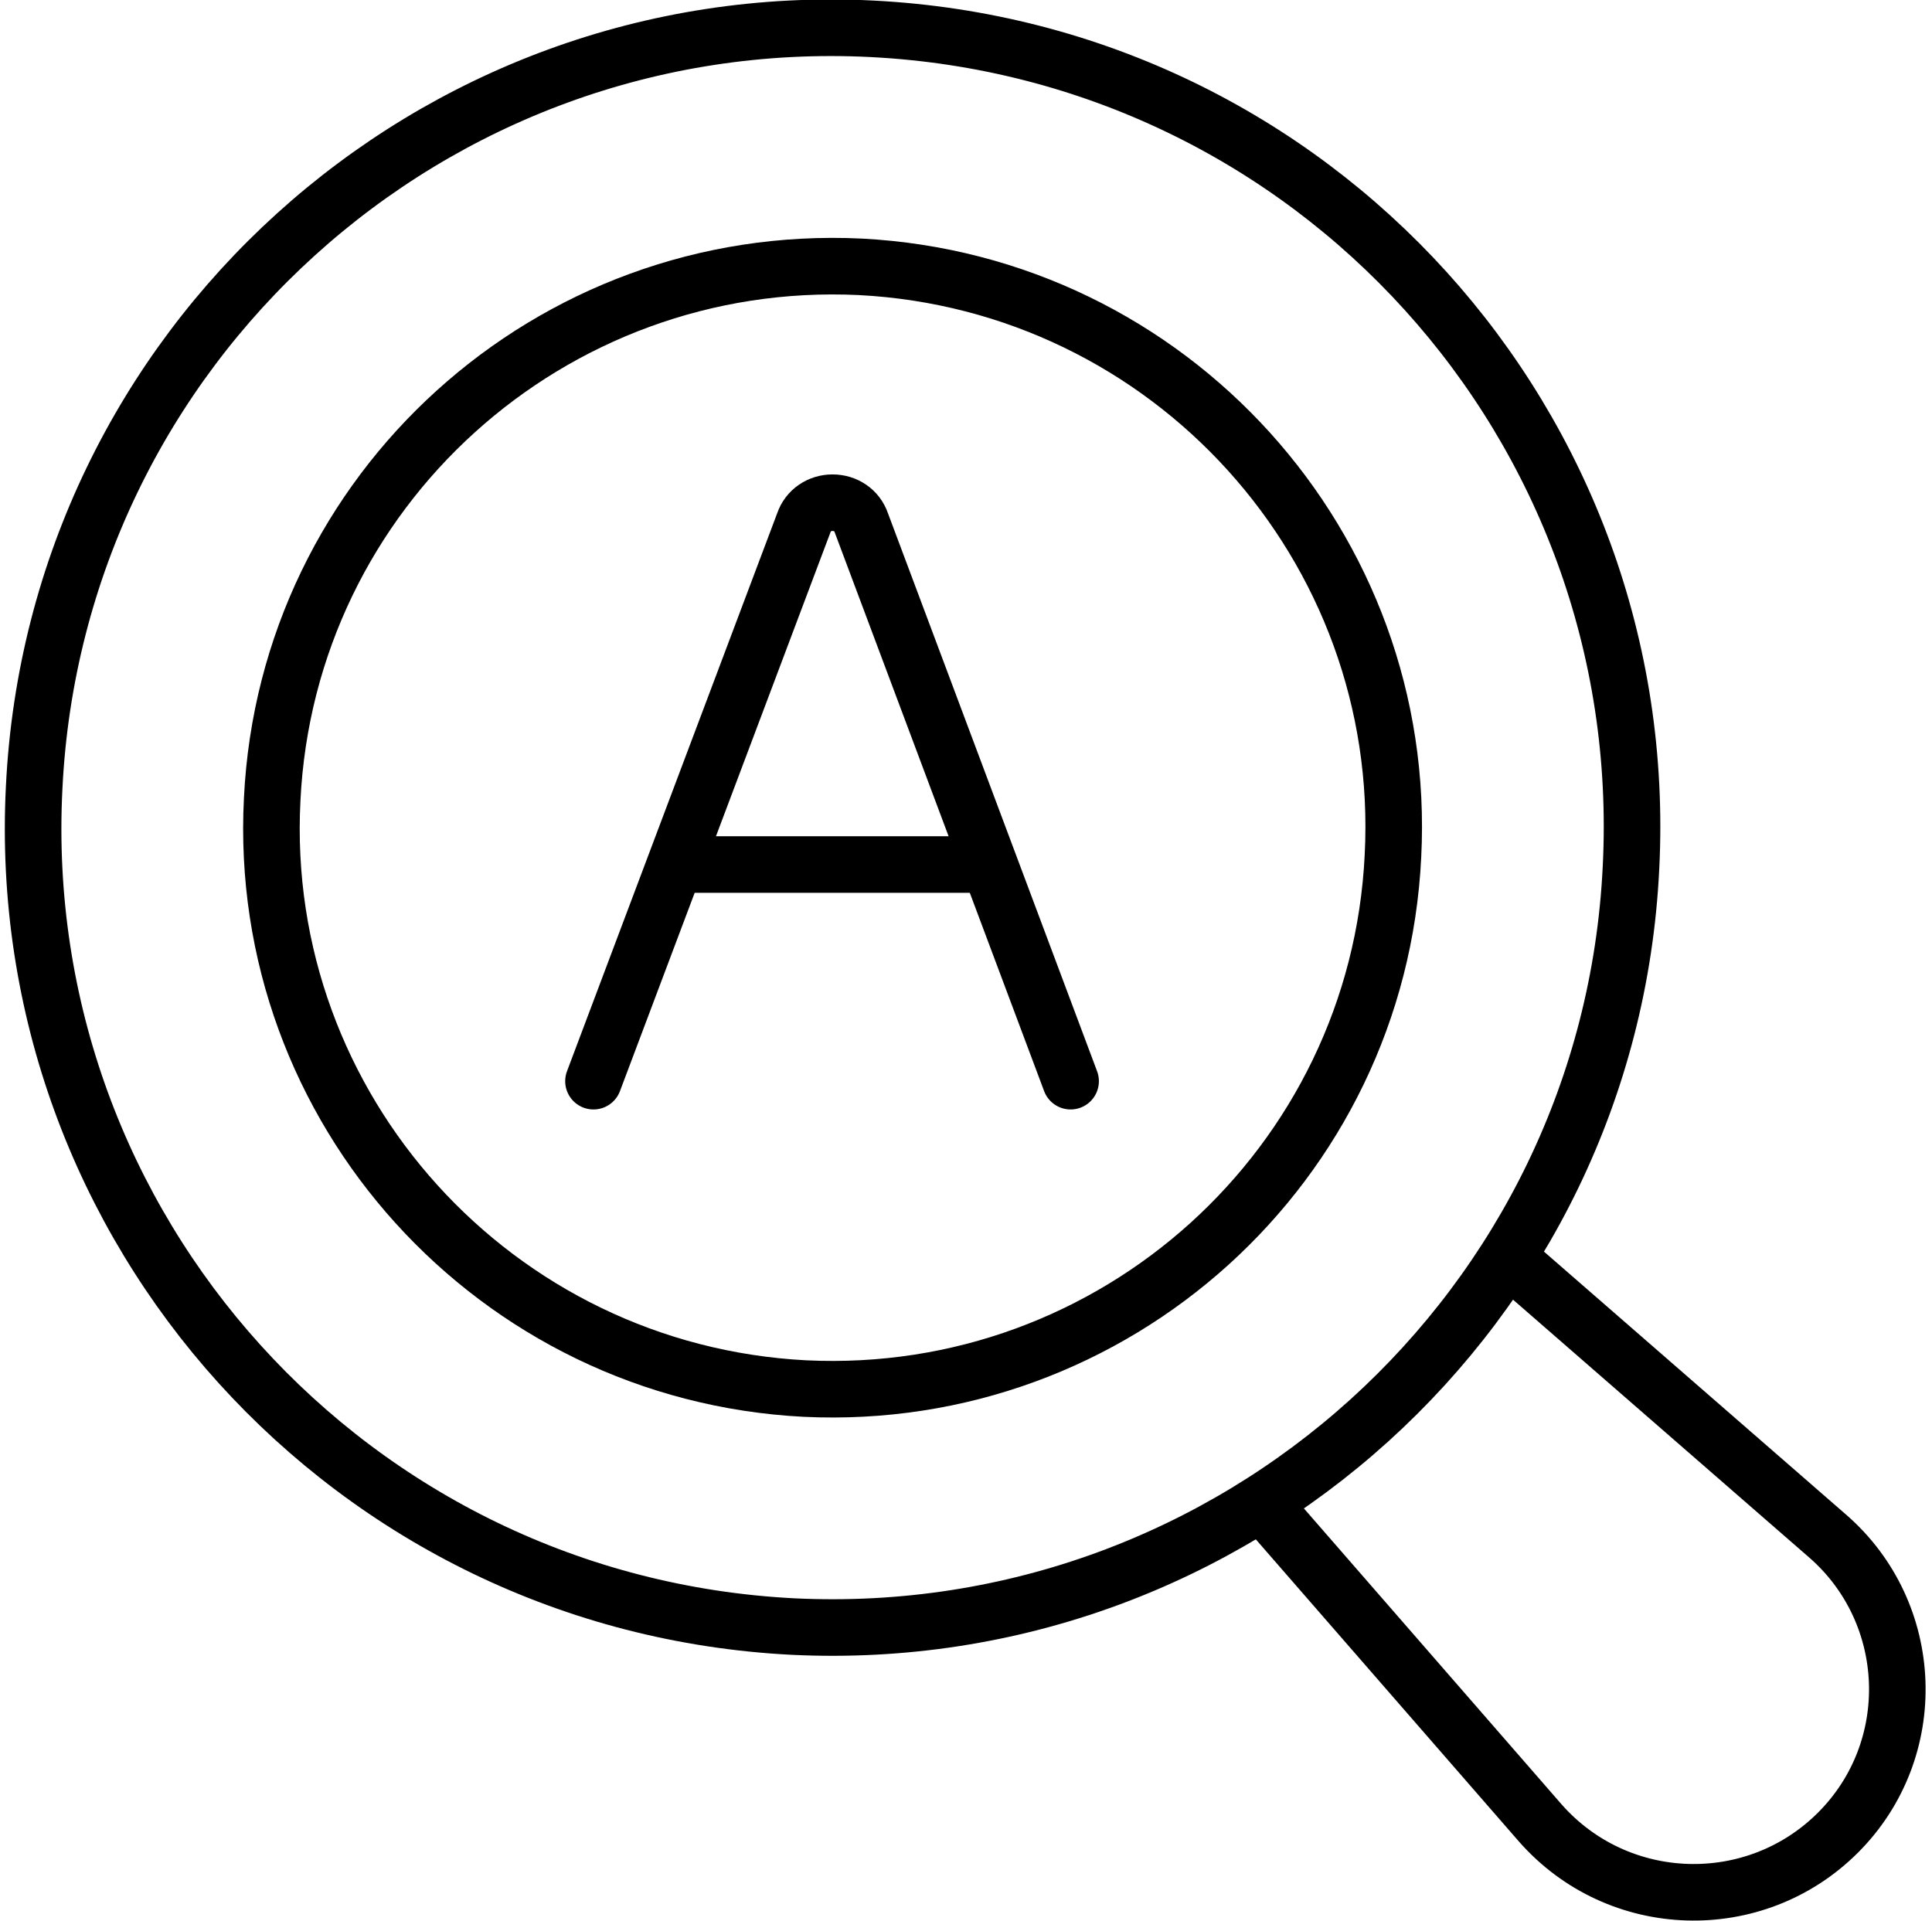
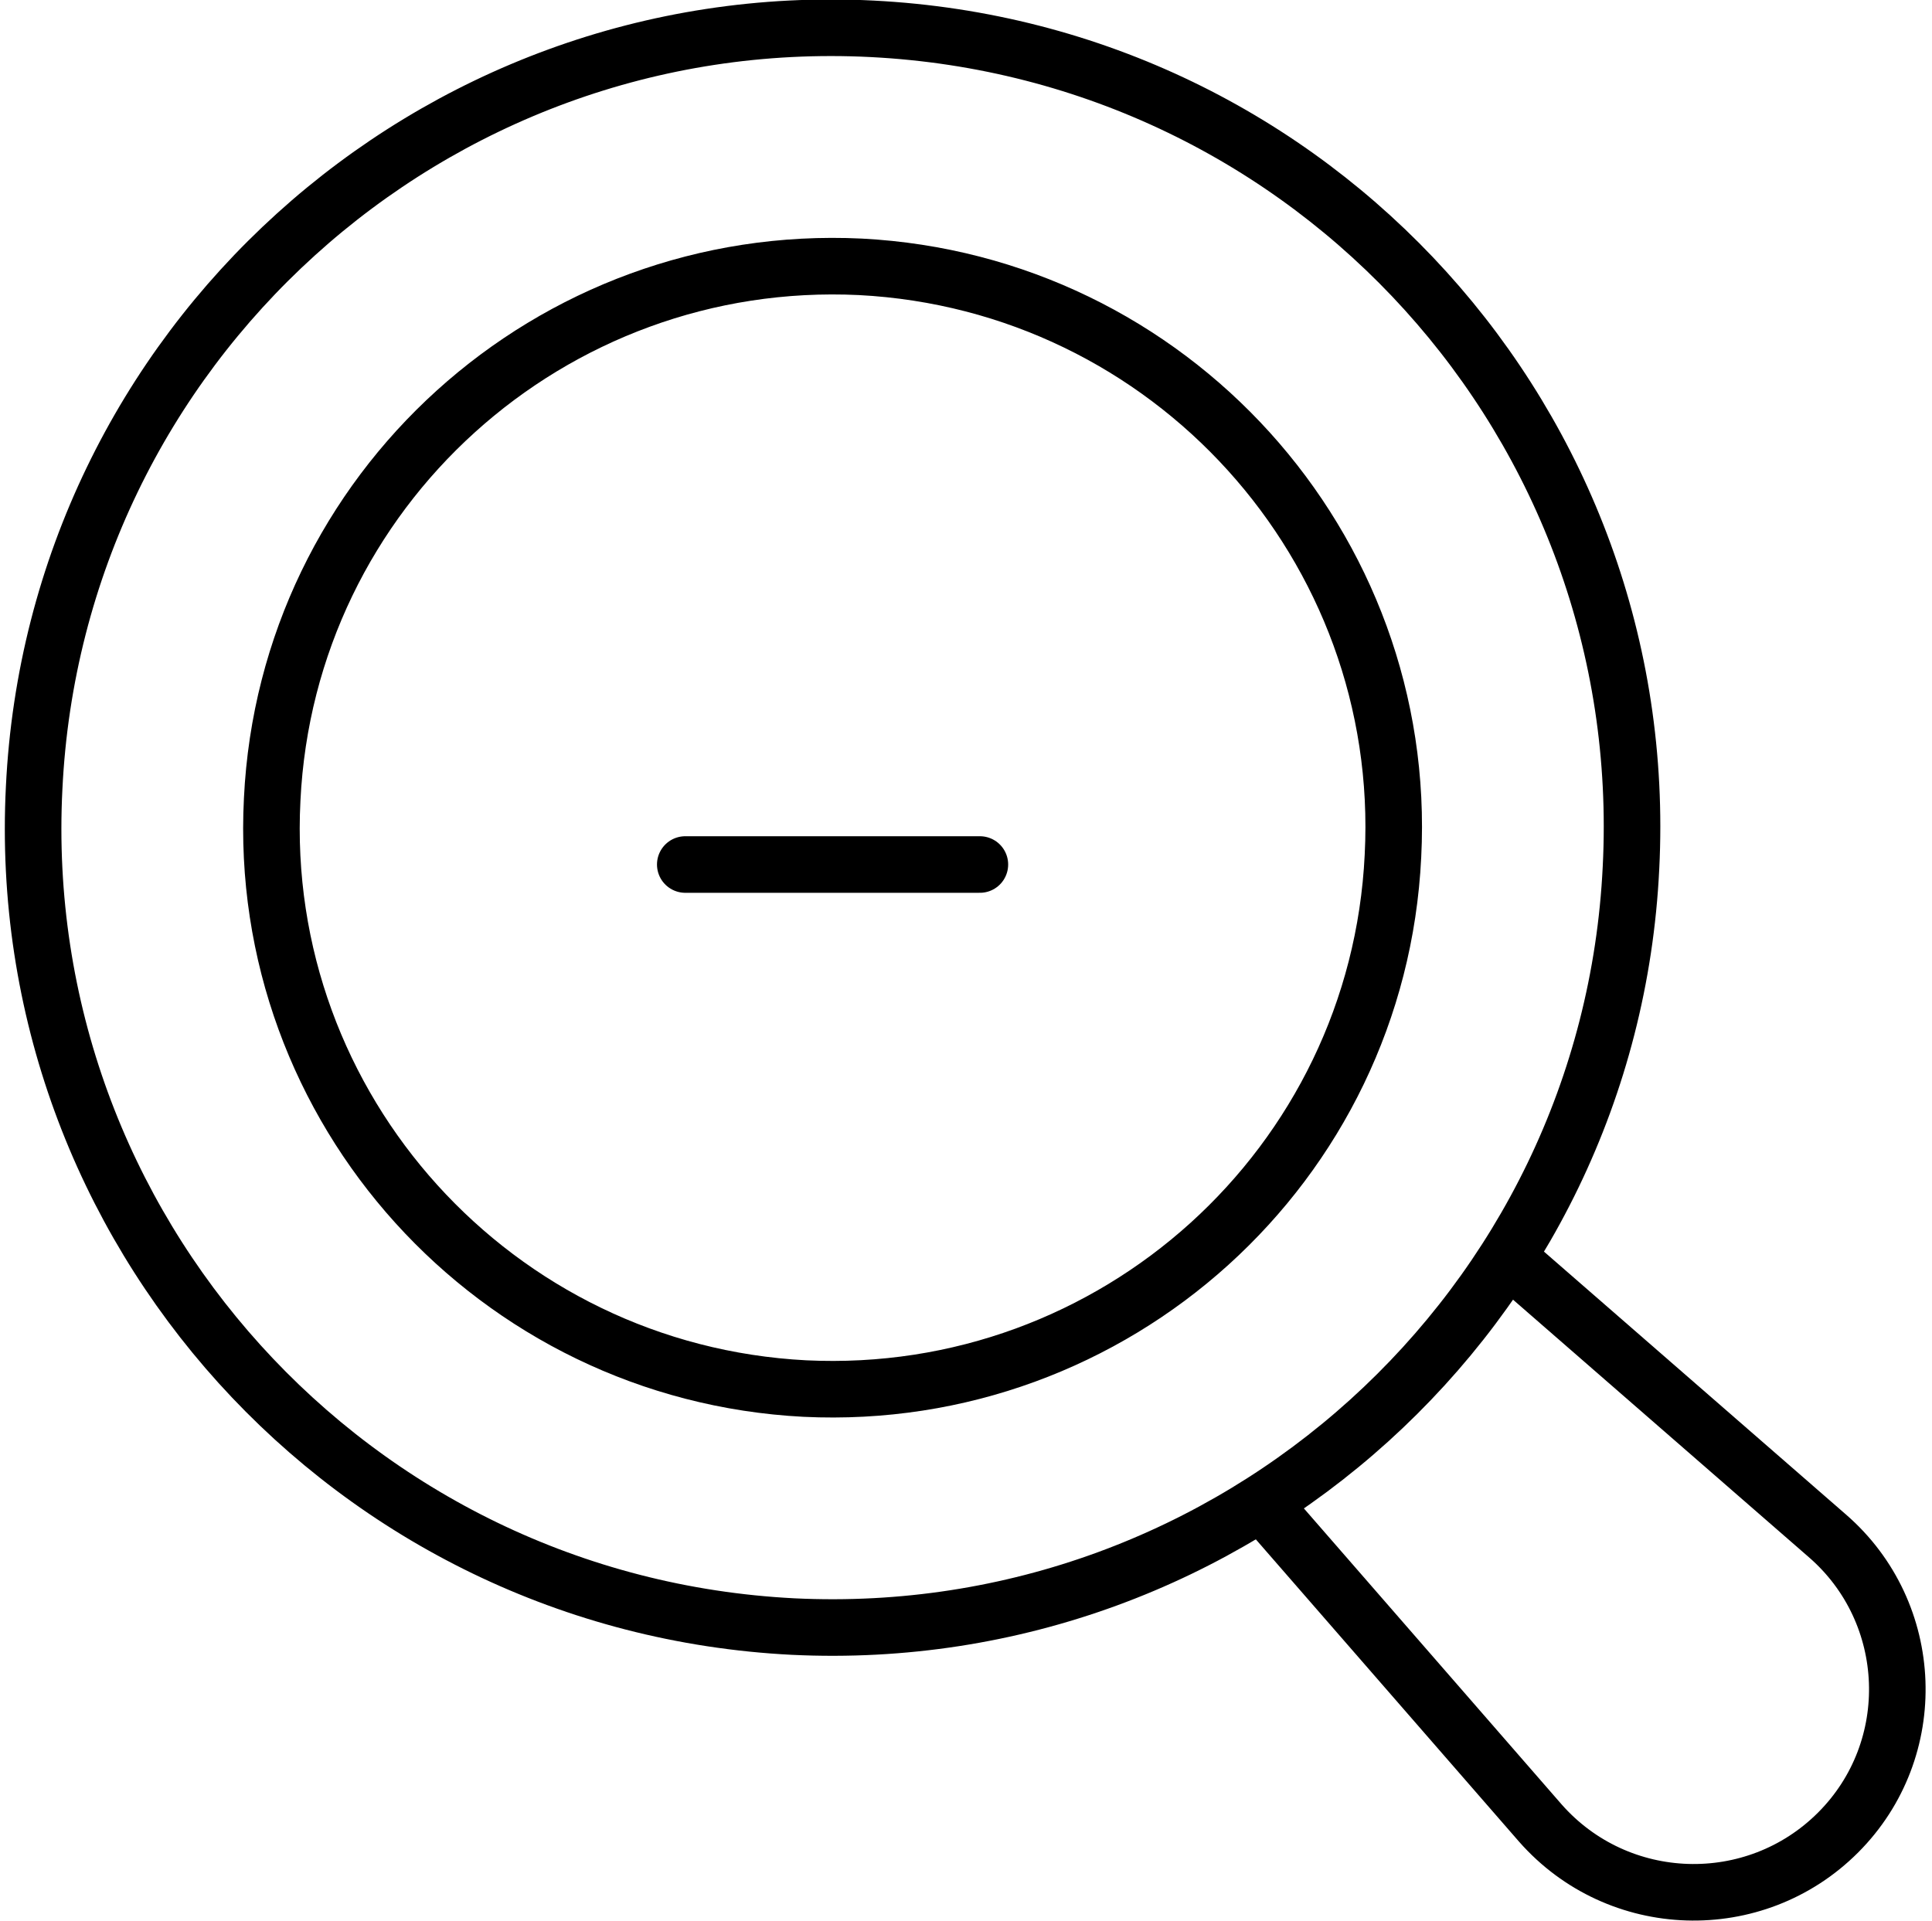
<svg xmlns="http://www.w3.org/2000/svg" version="1.2" viewBox="0 0 181 180" width="181" height="180">
  <style>.a{fill:none;stroke:#000;stroke-linecap:round;stroke-miterlimit:10;stroke-width:5.3}</style>
  <path class="a" d="m152.8 81.3c-2 41.3-37.2 73.1-78.5 71.1-41.4-2.1-73.2-37.3-71.1-78.6 2-41.3 37.2-73.2 78.5-71.1 41.4 2.1 73.2 37.2 71.1 78.6z" />
  <path class="a" d="m130.5 80.2c-1.4 29-26.1 51.3-55.1 49.9-29-1.5-51.4-26.2-49.9-55.2 1.4-29 26.1-51.3 55.1-49.9 29 1.5 51.4 26.2 49.9 55.2z" />
  <path class="a" d="m142.6 119l28.6 24.9c8.3 7.2 8.8 20 1 27.8-7.8 7.8-20.6 7.4-27.9-0.9l-24.9-28.6" />
-   <path class="a" d="m100.3 101.3l-19.6-52.3c-0.4-1.2-1.5-1.9-2.7-1.9-1.2 0-2.3 0.7-2.7 1.9l-19.7 52.3" />
  <path class="a" d="m64.2 81h27.6" />
</svg>